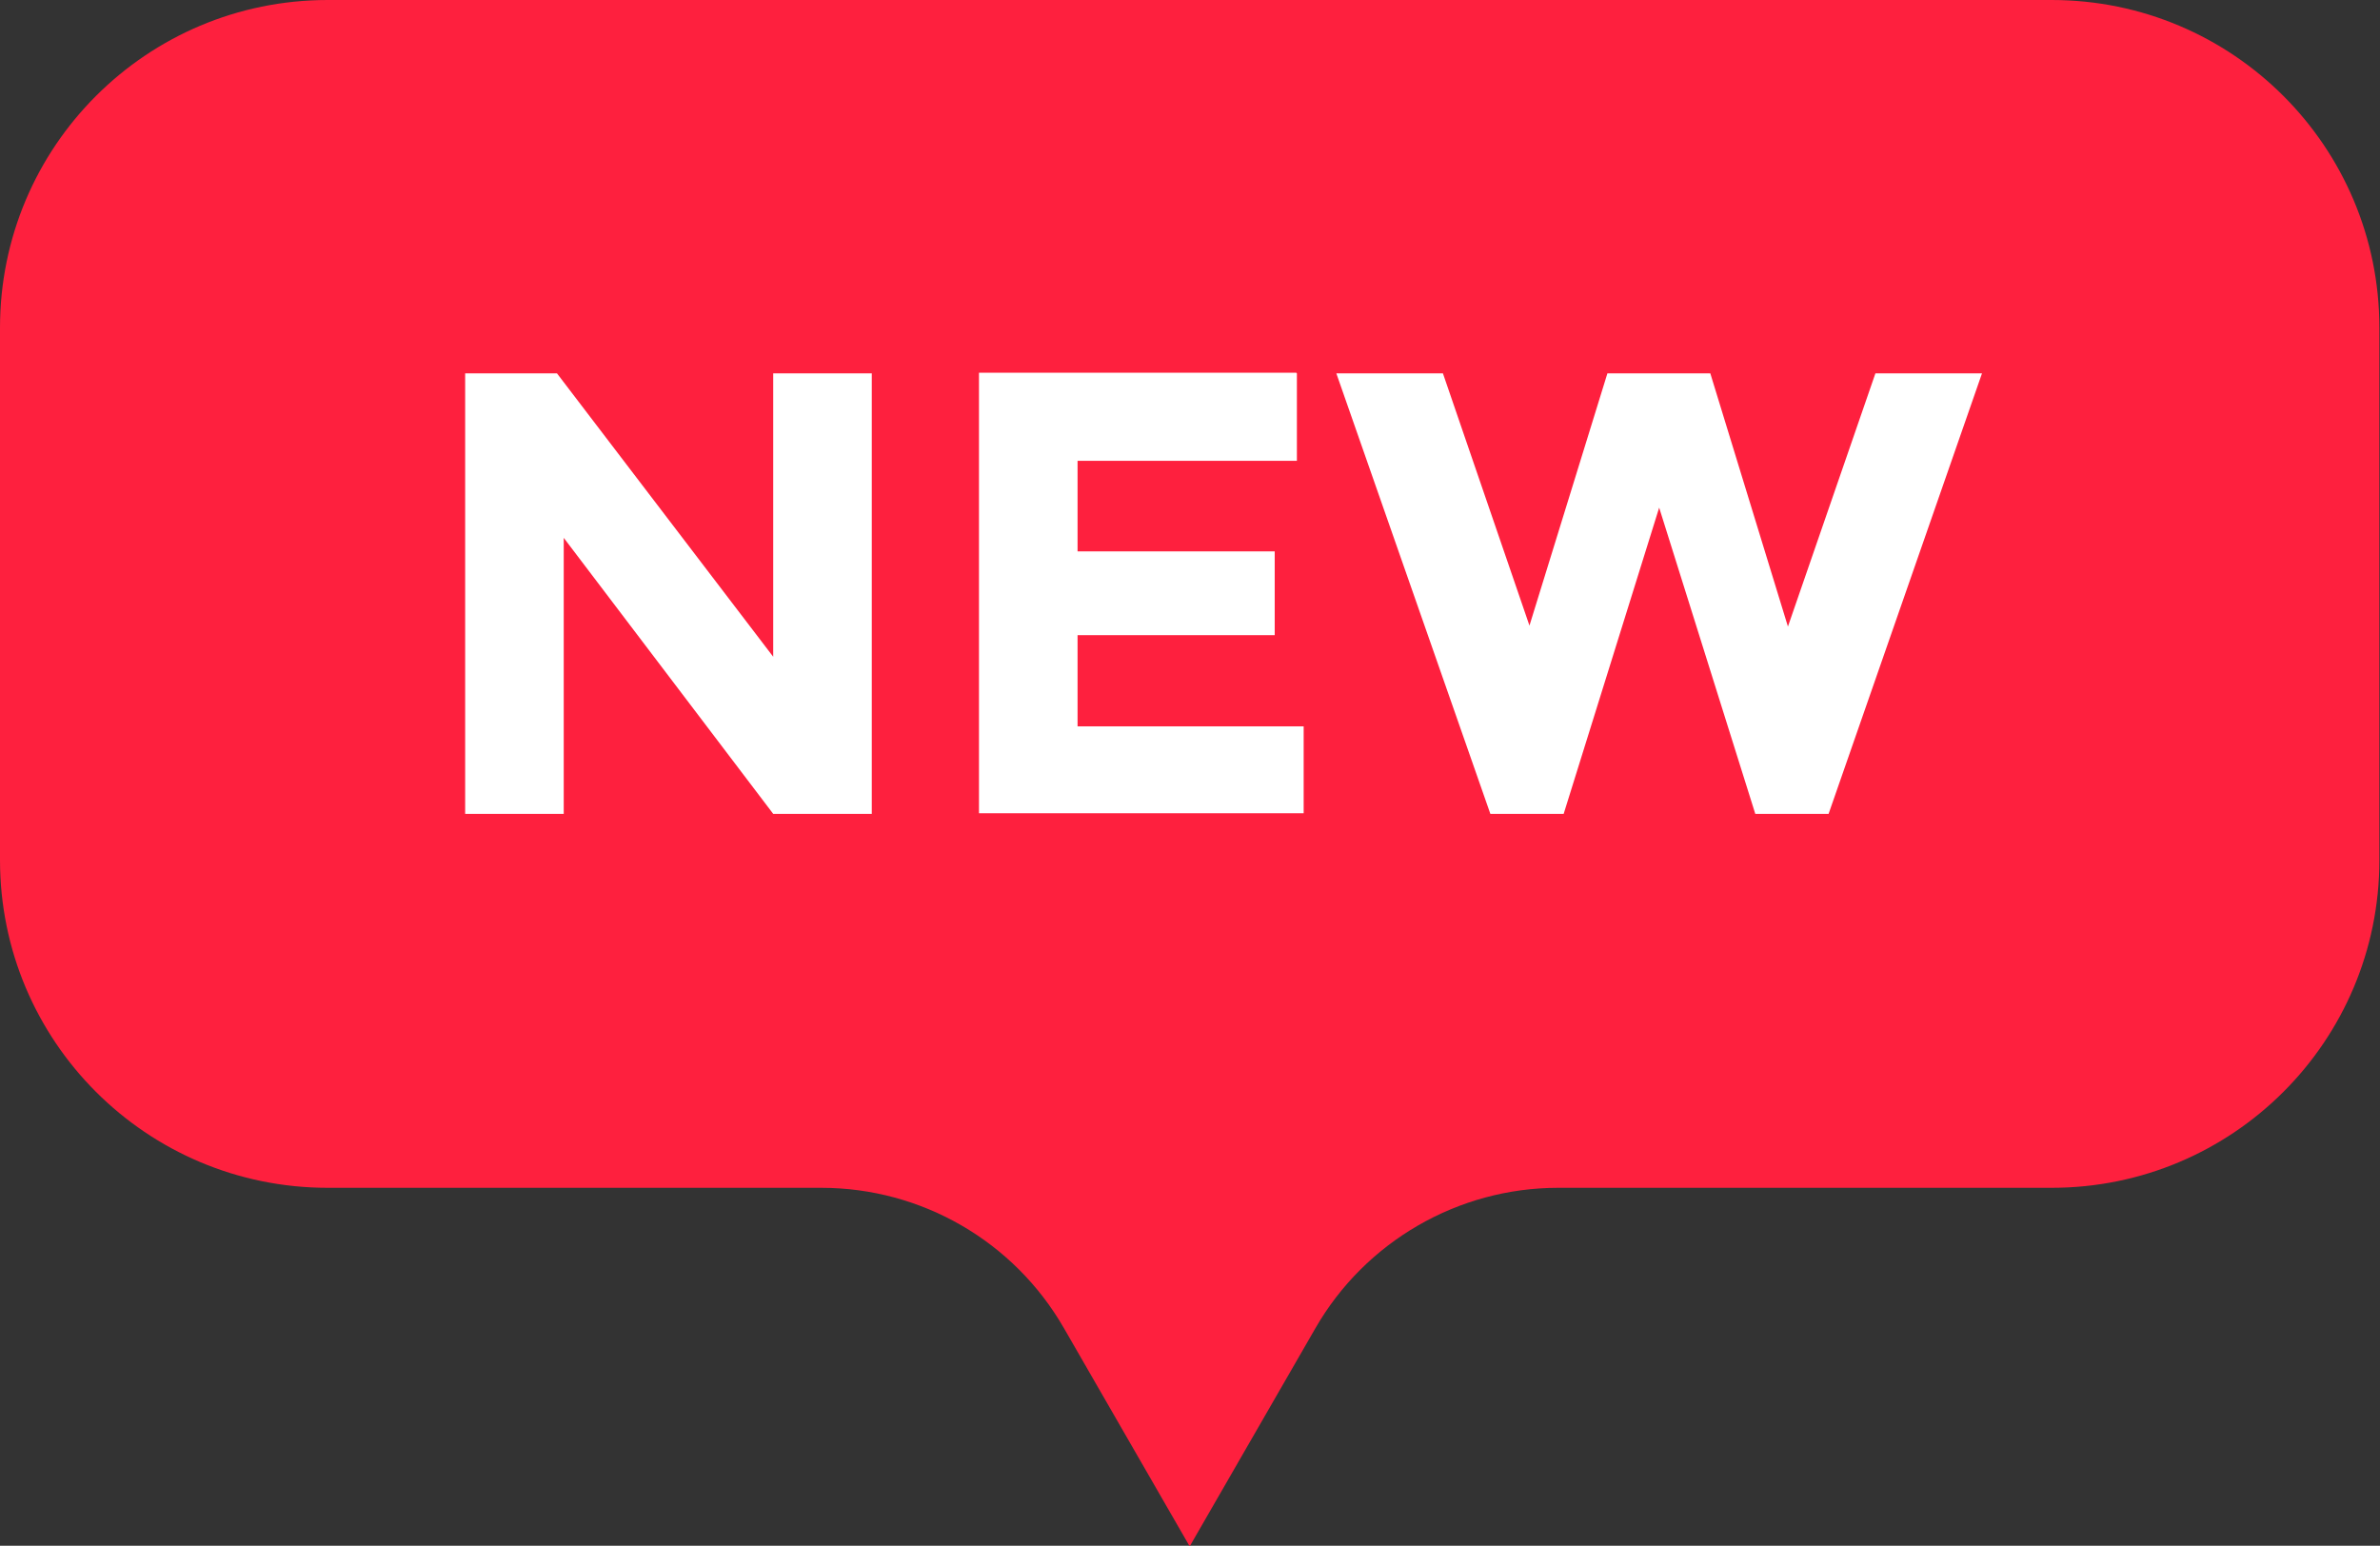
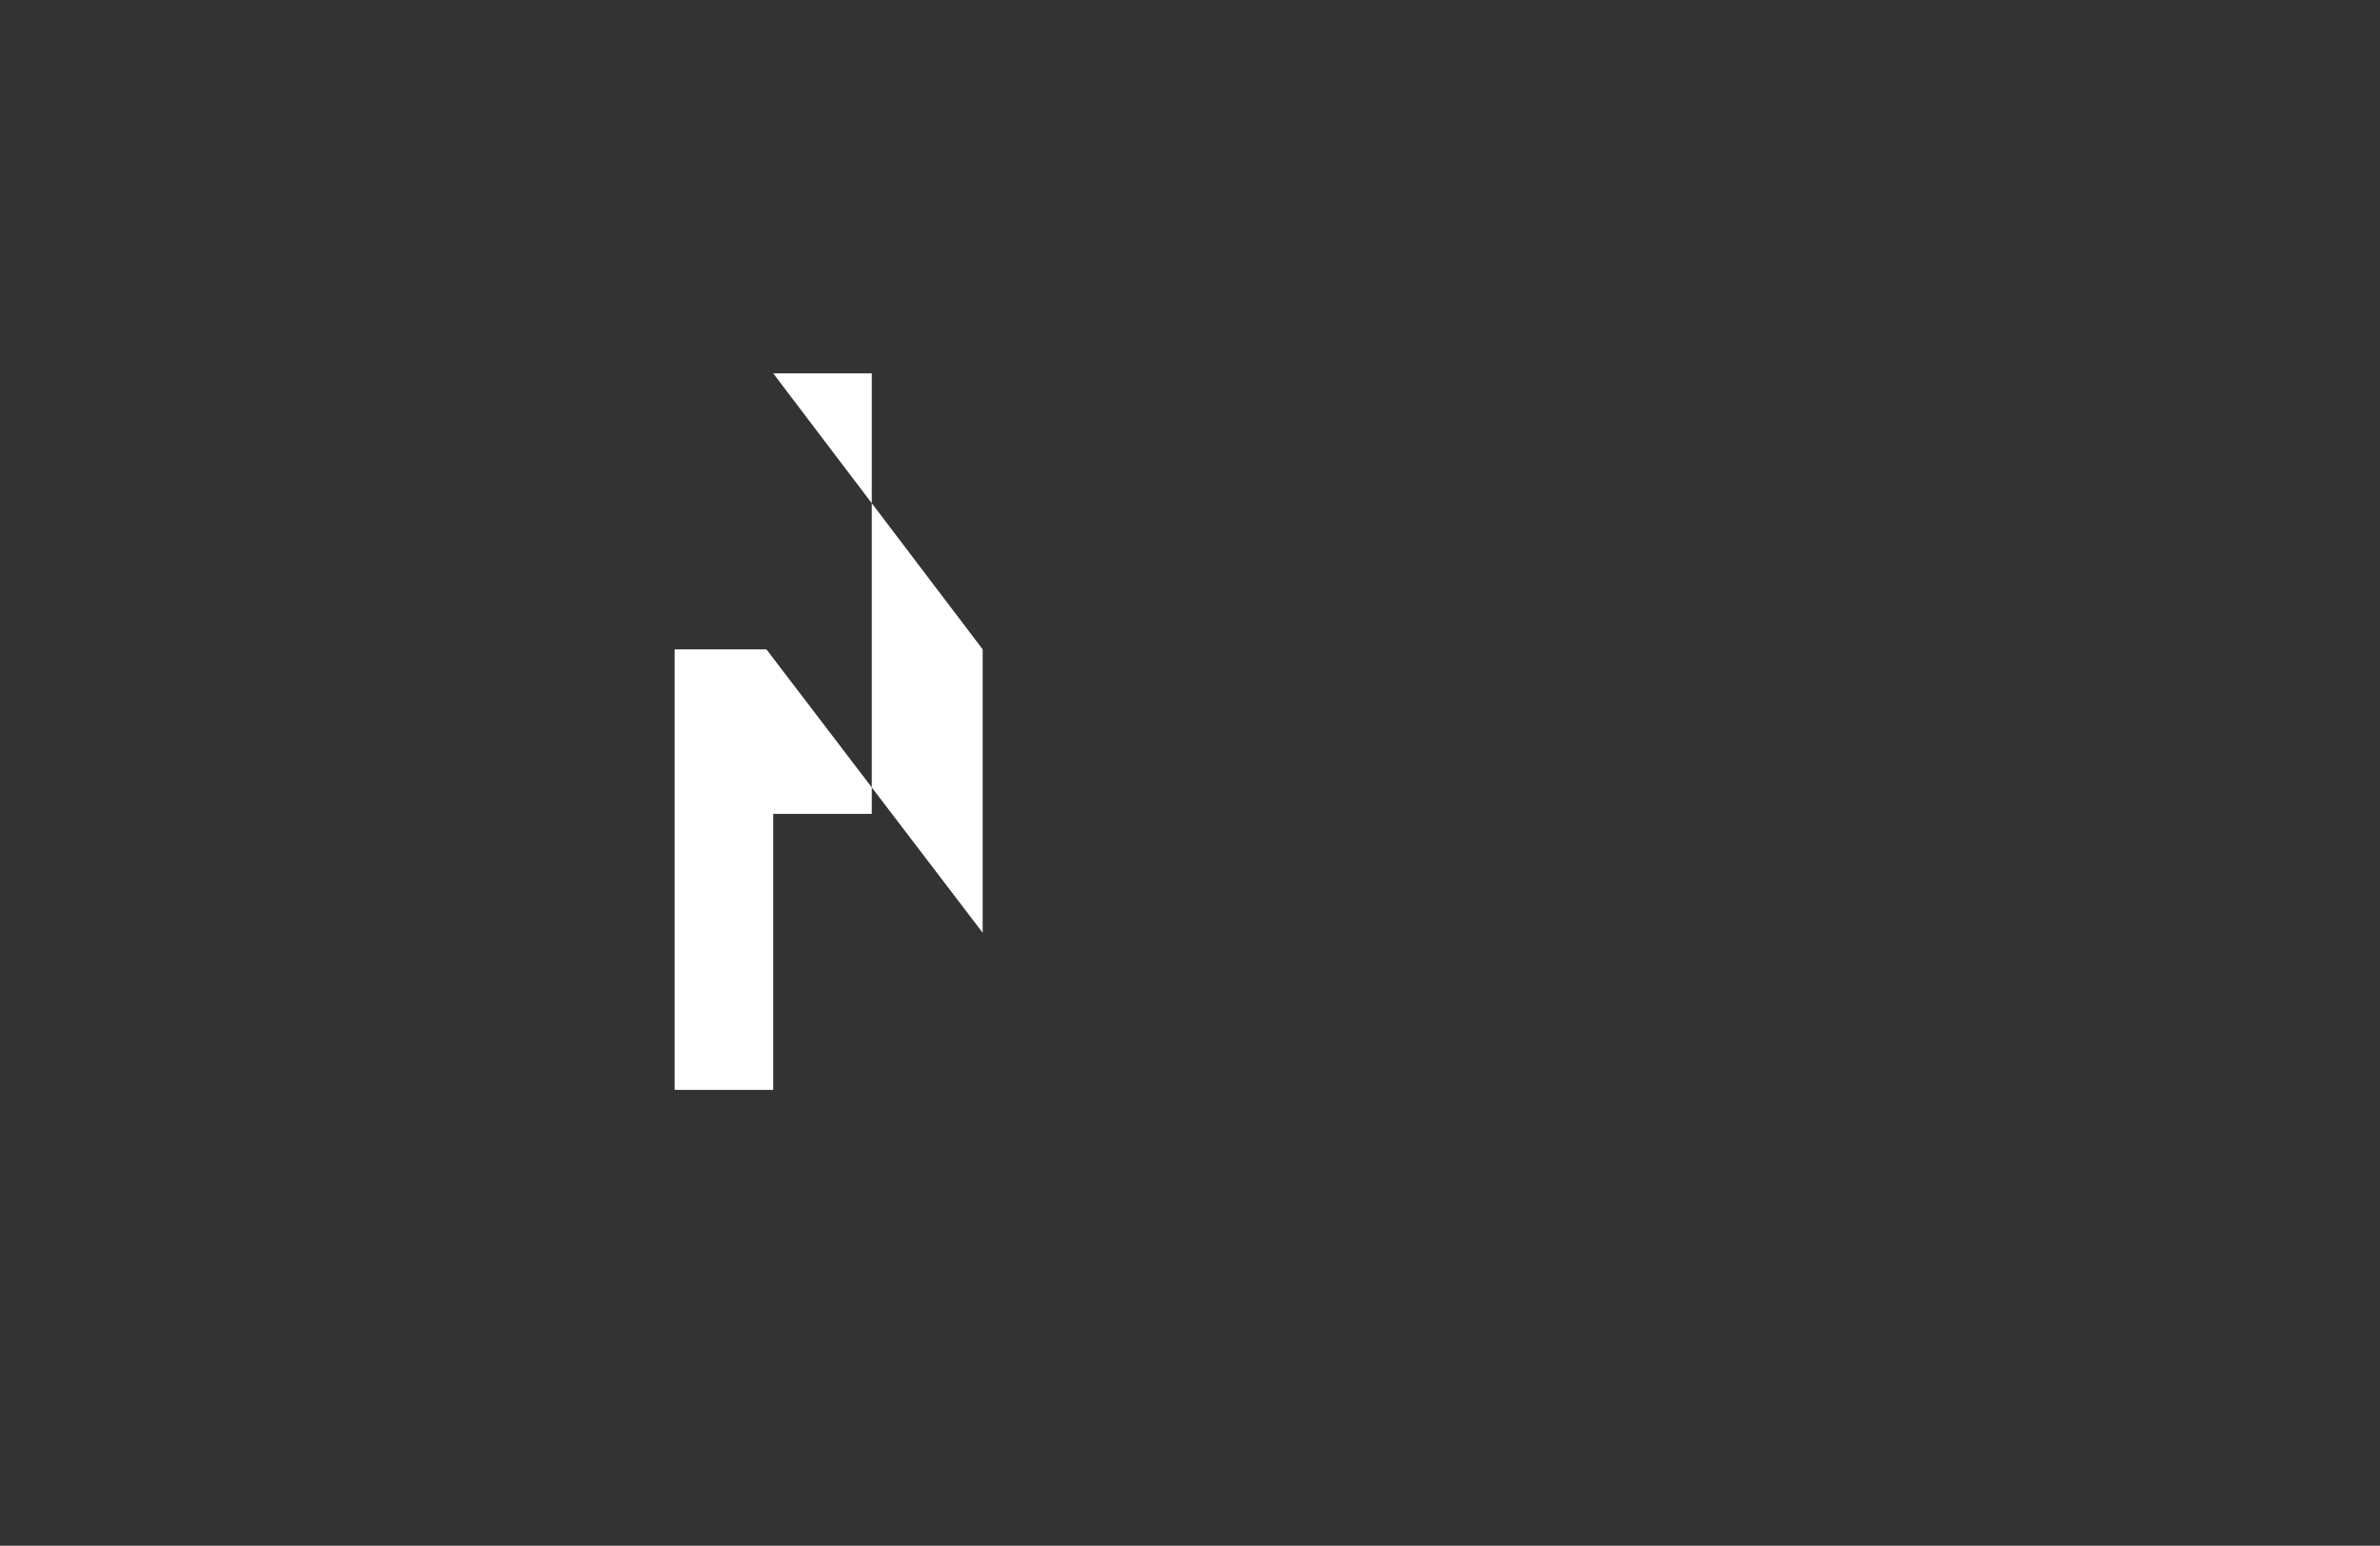
<svg xmlns="http://www.w3.org/2000/svg" id="_レイヤー_2" data-name="レイヤー 2" viewBox="0 0 38.63 25.09">
  <rect x="0" y="0" width="38.63" height="25.09" fill="#333333" stroke="none" />
  <defs>
    <style>      .cls-1 {        fill: #fe203e;      }      .cls-2 {        fill: #fff;      }    </style>
  </defs>
  <g id="Layer_1" data-name="Layer 1">
    <g>
-       <path class="cls-1" d="M33.31,0H5.32C2.38,0,0,2.38,0,5.32v8.64c0,2.94,2.38,5.32,5.32,5.32h8.01c1.63,0,3.13.87,3.94,2.28l2.04,3.54,2.04-3.54c.81-1.41,2.32-2.28,3.94-2.28h8.01c2.94,0,5.32-2.38,5.32-5.32V5.32c0-2.94-2.38-5.32-5.32-5.32Z" />
      <g>
-         <path class="cls-2" d="M12.55,6.06h1.6v7.15h-1.6l-3.4-4.48v4.48h-1.6v-7.15h1.49l3.51,4.6v-4.6Z" />
-         <path class="cls-2" d="M21.05,6.06v1.42h-3.56v1.47h3.2v1.36h-3.2v1.48h3.67v1.41h-5.27v-7.15h5.15Z" />
-         <path class="cls-2" d="M24.82,10.17l1.27-4.11h1.67l1.26,4.11,1.42-4.11h1.73l-2.49,7.15h-1.19l-1.56-4.97-1.55,4.97h-1.19l-2.5-7.15h1.73l1.41,4.11Z" />
+         <path class="cls-2" d="M12.55,6.06h1.6v7.15h-1.6v4.48h-1.6v-7.15h1.49l3.51,4.6v-4.6Z" />
      </g>
    </g>
  </g>
</svg>